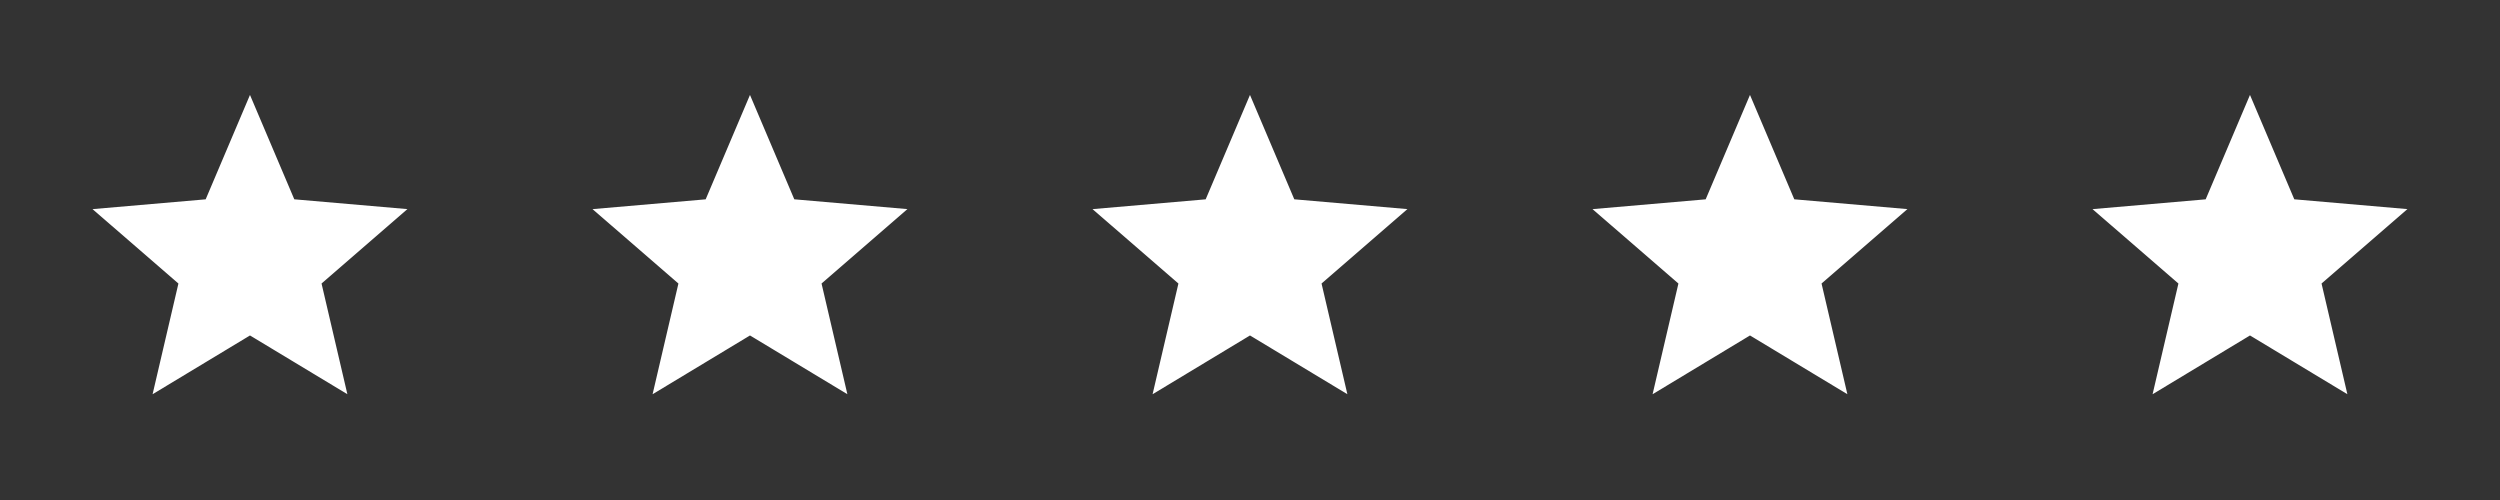
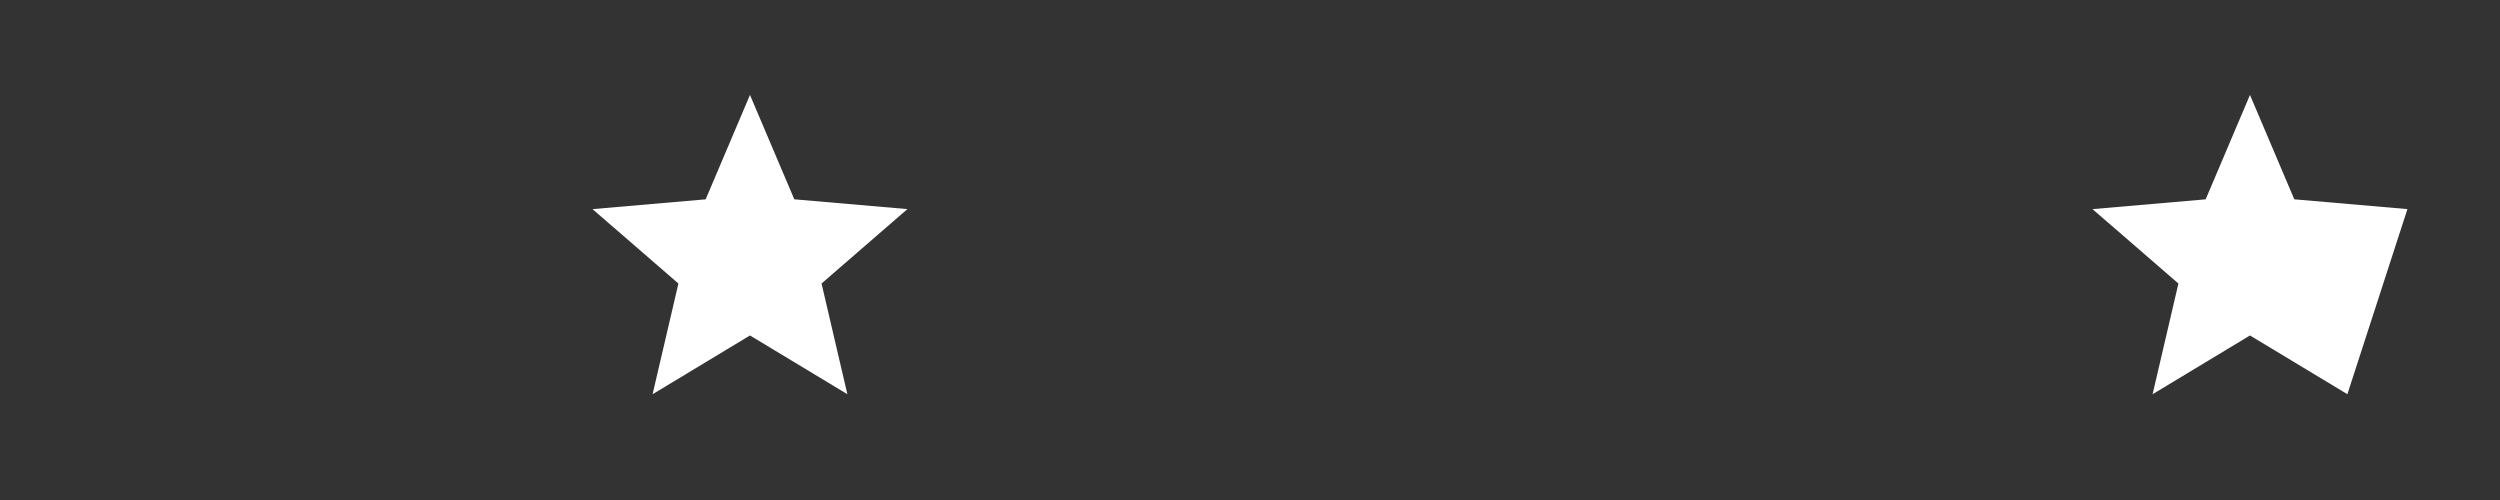
<svg xmlns="http://www.w3.org/2000/svg" width="120" height="24" viewBox="0 0 120 24" fill="none">
  <rect x="0" y="0" width="120" height="24" fill="#333333" stroke="none" />
-   <path d="M7.324 18.923L8.564 13.61L4.441 10.038L9.872 9.568L11.999 4.557L14.126 9.567L19.556 10.037L15.434 13.609L16.674 18.922L11.999 16.102L7.324 18.923Z" fill="white" />
  <path d="M31.324 18.923L32.564 13.61L28.441 10.038L33.872 9.568L35.999 4.557L38.126 9.567L43.556 10.037L39.434 13.609L40.674 18.922L35.999 16.102L31.324 18.923Z" fill="white" />
-   <path d="M55.324 18.923L56.564 13.61L52.441 10.038L57.872 9.568L59.999 4.557L62.126 9.567L67.556 10.037L63.434 13.609L64.674 18.922L59.999 16.102L55.324 18.923Z" fill="white" />
-   <path d="M79.324 18.923L80.564 13.61L76.441 10.038L81.872 9.568L83.999 4.557L86.126 9.567L91.556 10.037L87.434 13.609L88.674 18.922L83.999 16.102L79.324 18.923Z" fill="white" />
-   <path d="M103.324 18.923L104.564 13.61L100.441 10.038L105.872 9.568L107.999 4.557L110.126 9.567L115.556 10.037L111.434 13.609L112.674 18.922L107.999 16.102L103.324 18.923Z" fill="white" />
+   <path d="M103.324 18.923L104.564 13.61L100.441 10.038L105.872 9.568L107.999 4.557L110.126 9.567L115.556 10.037L112.674 18.922L107.999 16.102L103.324 18.923Z" fill="white" />
</svg>